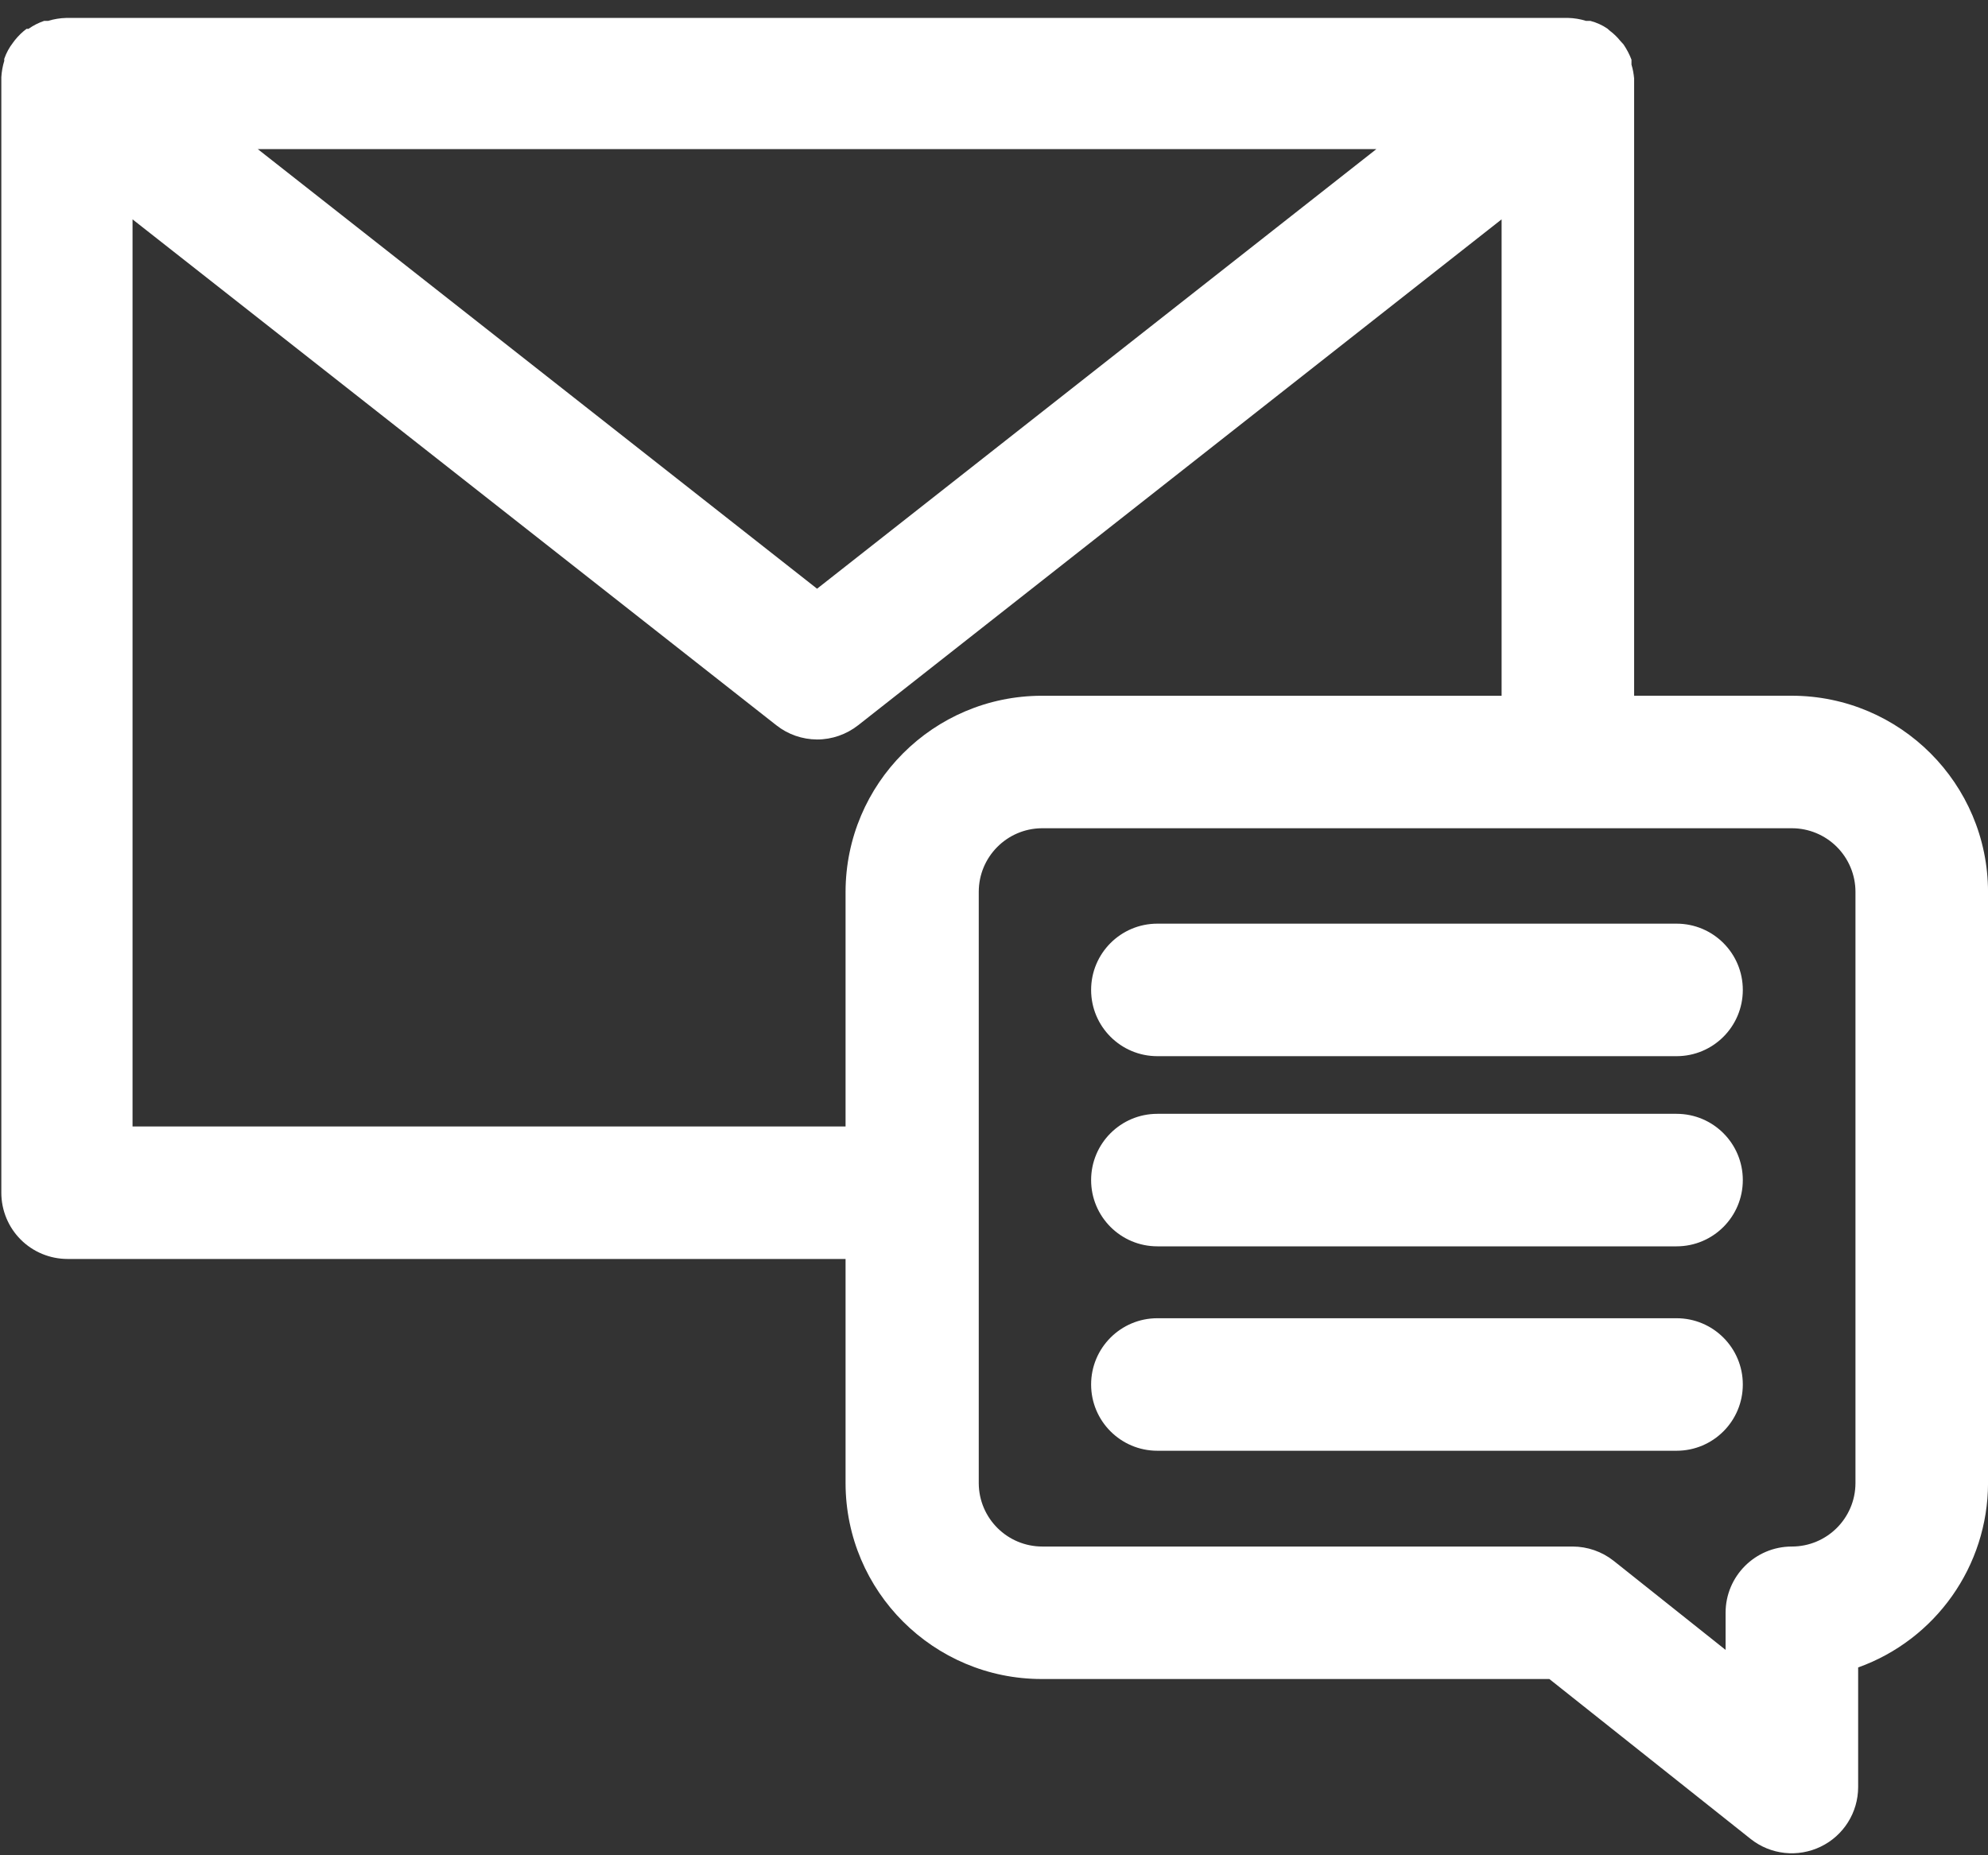
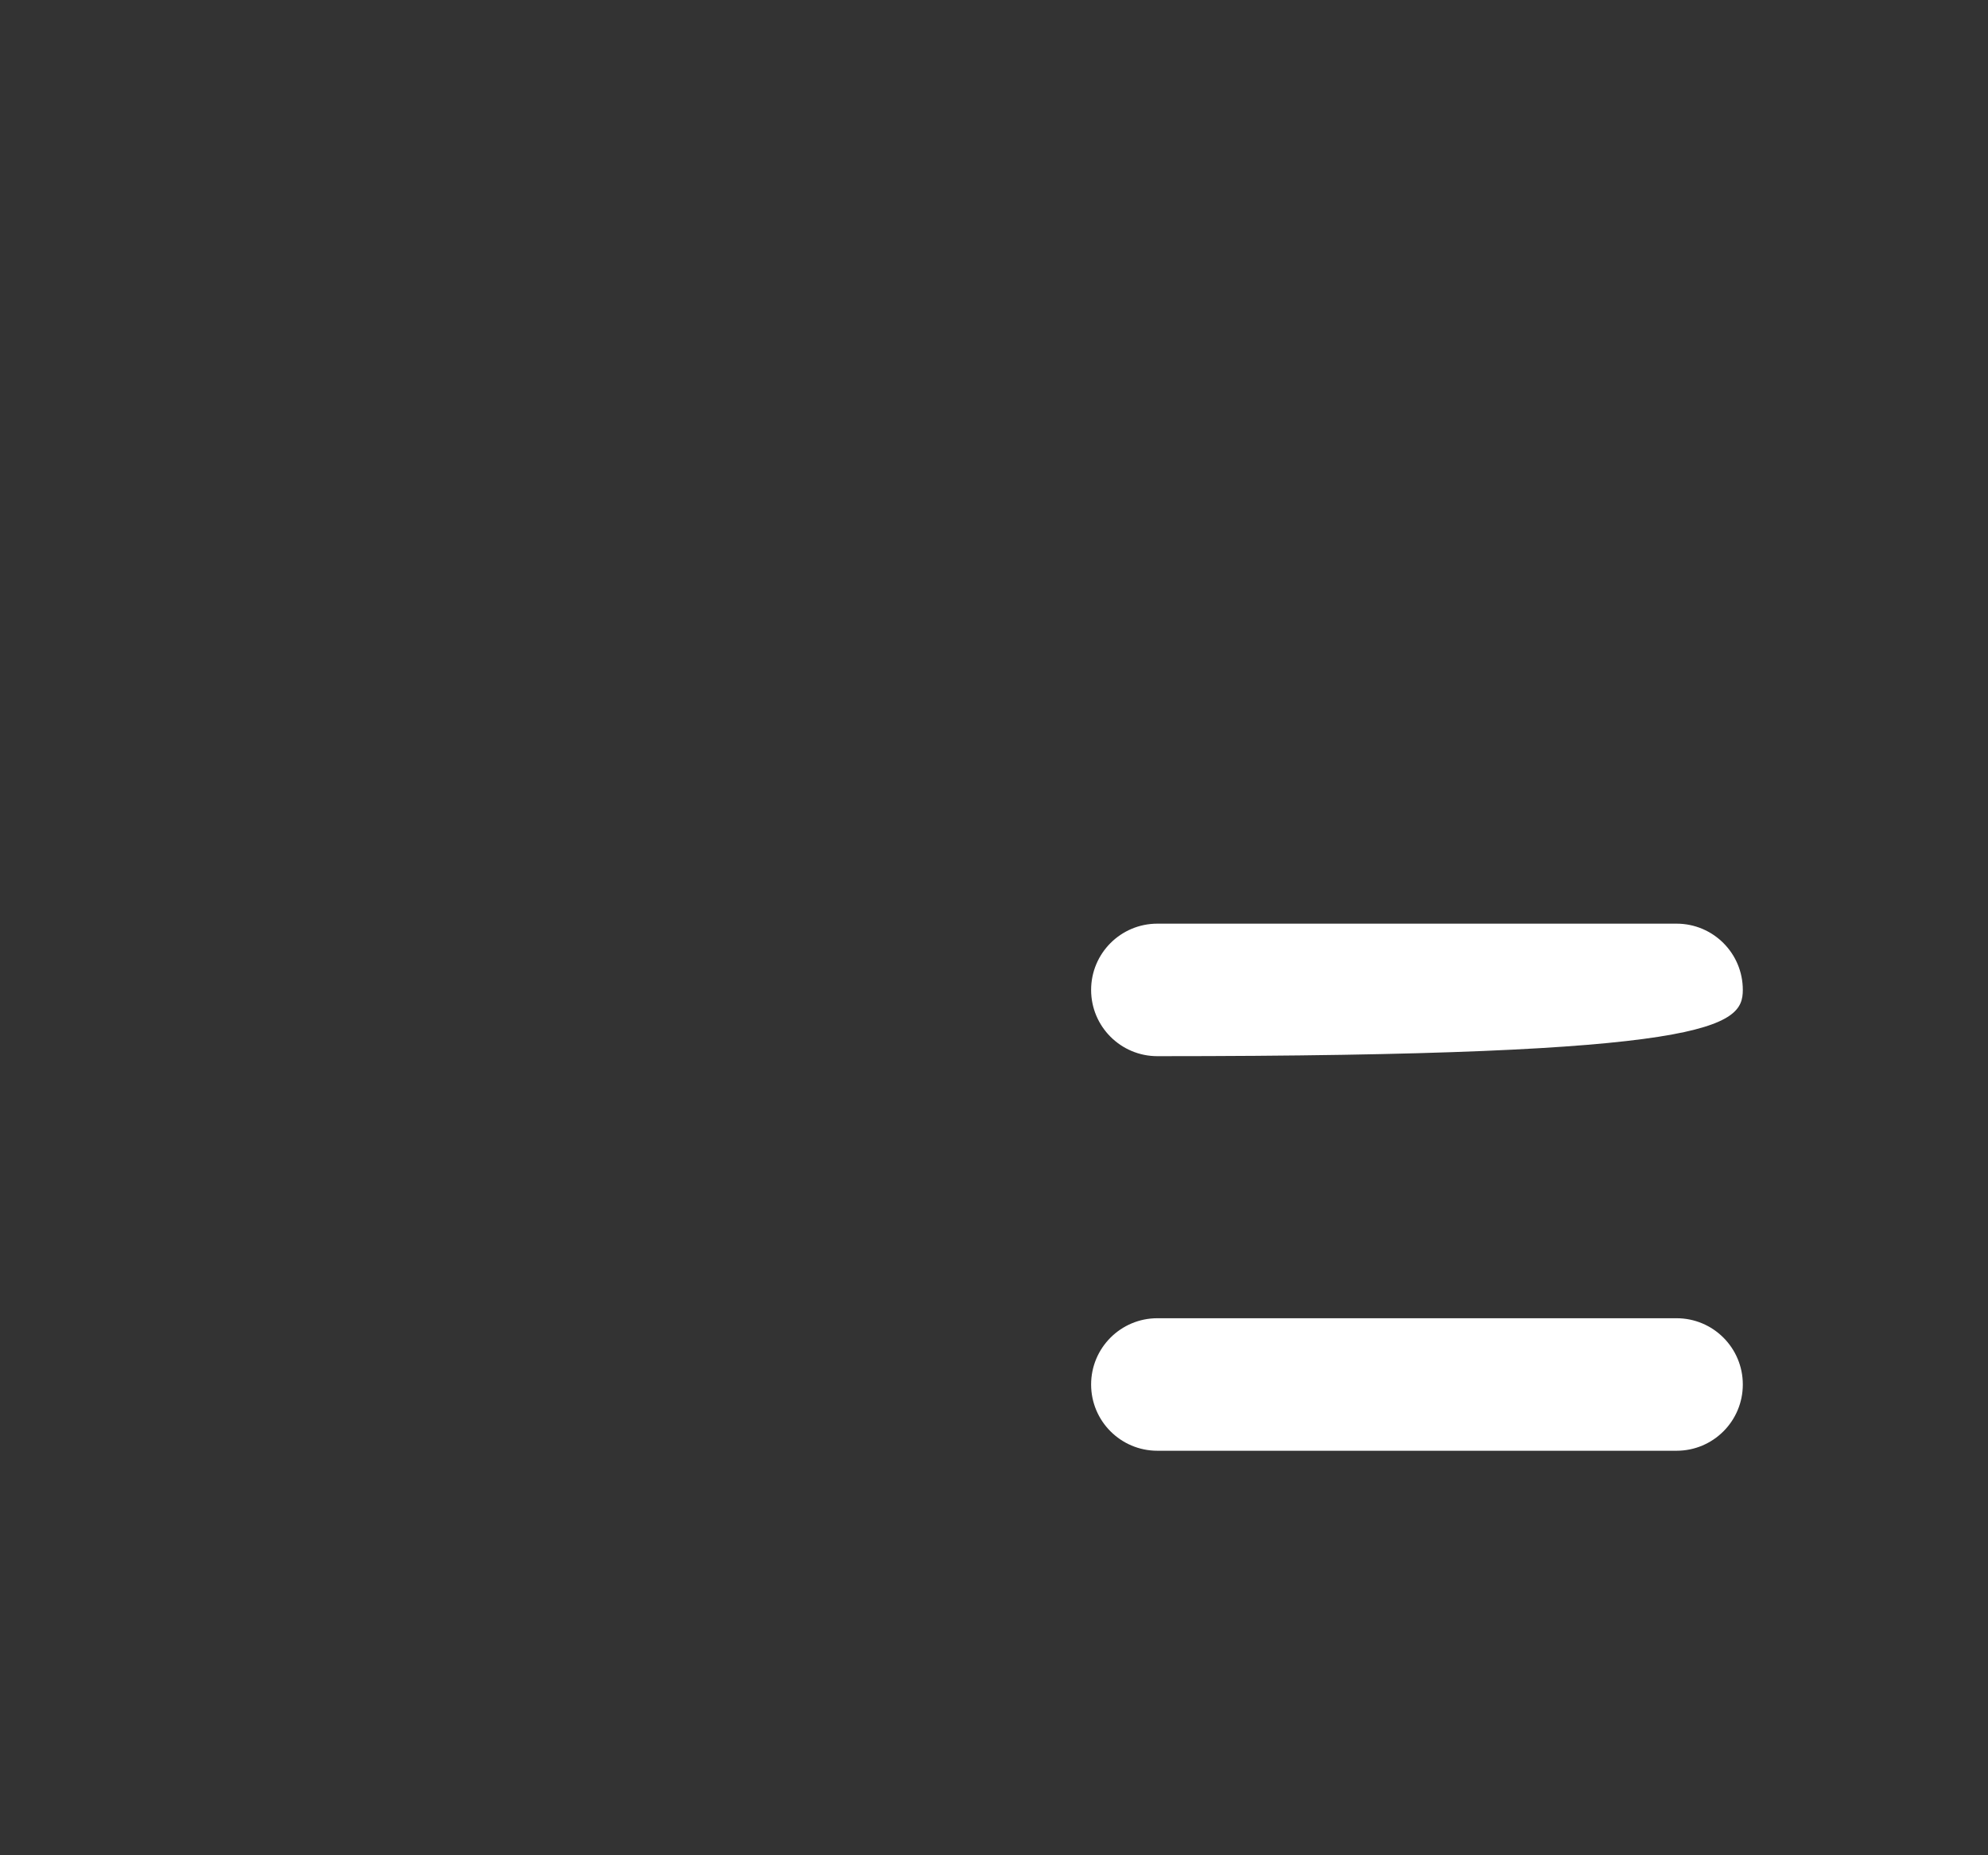
<svg xmlns="http://www.w3.org/2000/svg" width="60" height="56" viewBox="0 0 60 56" fill="none">
  <rect x="0" y="0" width="60" height="56" fill="#333333" stroke="none" />
-   <path d="M54.08 21H49.32V2.501V2.371C49.307 2.228 49.282 2.088 49.24 1.951V1.861V1.801C49.178 1.638 49.097 1.486 49 1.341L48.9 1.231C48.81 1.118 48.705 1.018 48.59 0.931L48.51 0.861C48.355 0.756 48.182 0.678 48 0.631H47.87C47.695 0.576 47.513 0.546 47.33 0.541H2C1.813 0.546 1.628 0.576 1.45 0.631H1.33C1.163 0.688 1.005 0.768 0.86 0.871H0.8C0.67 0.968 0.553 1.083 0.45 1.211L0.39 1.291C0.278 1.436 0.19 1.598 0.13 1.771C0.125 1.791 0.125 1.811 0.13 1.831C0.08 1.993 0.05 2.161 0.04 2.331V2.401V36.001C0.04 36.531 0.25 37.041 0.625 37.416C1 37.791 1.51 38.001 2.04 38.001H25.52V44.77C25.525 48.035 28.175 50.68 31.44 50.68H46.761L52.841 55.511C53.443 55.986 54.261 56.073 54.951 55.74C55.641 55.408 56.081 54.708 56.081 53.941V50.331C58.428 49.488 59.996 47.265 60.001 44.77V26.92C59.996 23.653 57.348 21.005 54.081 21L54.08 21ZM41.54 4.501L24.66 17.77L7.78 4.501H41.54ZM4 34.001V6.621L23.43 21.891C23.78 22.168 24.212 22.318 24.66 22.321C25.11 22.321 25.547 22.168 25.9 21.891L45.32 6.621V21.001H31.44C28.172 21.006 25.525 23.654 25.52 26.921V34.001H4ZM56 44.771C55.995 45.828 55.137 46.681 54.08 46.681C52.975 46.681 52.08 47.576 52.08 48.681V49.801L48.7 47.111C48.347 46.833 47.91 46.681 47.46 46.681H31.46C30.402 46.681 29.545 45.828 29.54 44.771V26.92C29.54 25.868 30.387 25.01 31.44 25H54.08C54.59 25 55.078 25.203 55.438 25.563C55.797 25.923 56 26.41 56 26.92L56 44.771Z" fill="white" />
-   <path d="M50.6 27.88H34.931C33.826 27.88 32.931 28.775 32.931 29.88C32.931 30.985 33.826 31.88 34.931 31.88H50.6C51.706 31.88 52.6 30.985 52.6 29.88C52.6 28.775 51.706 27.88 50.6 27.88Z" fill="white" />
-   <path d="M50.6 33.62H34.931C33.826 33.62 32.931 34.515 32.931 35.62C32.931 36.725 33.826 37.62 34.931 37.62H50.6C51.706 37.62 52.6 36.725 52.6 35.62C52.6 34.515 51.706 33.62 50.6 33.62Z" fill="white" />
+   <path d="M50.6 27.88H34.931C33.826 27.88 32.931 28.775 32.931 29.88C32.931 30.985 33.826 31.88 34.931 31.88C51.706 31.88 52.6 30.985 52.6 29.88C52.6 28.775 51.706 27.88 50.6 27.88Z" fill="white" />
  <path d="M50.6 39.79H34.931C33.826 39.79 32.931 40.685 32.931 41.79C32.931 42.895 33.826 43.79 34.931 43.79H50.6C51.706 43.79 52.6 42.895 52.6 41.79C52.6 40.685 51.706 39.79 50.6 39.79Z" fill="white" />
</svg>